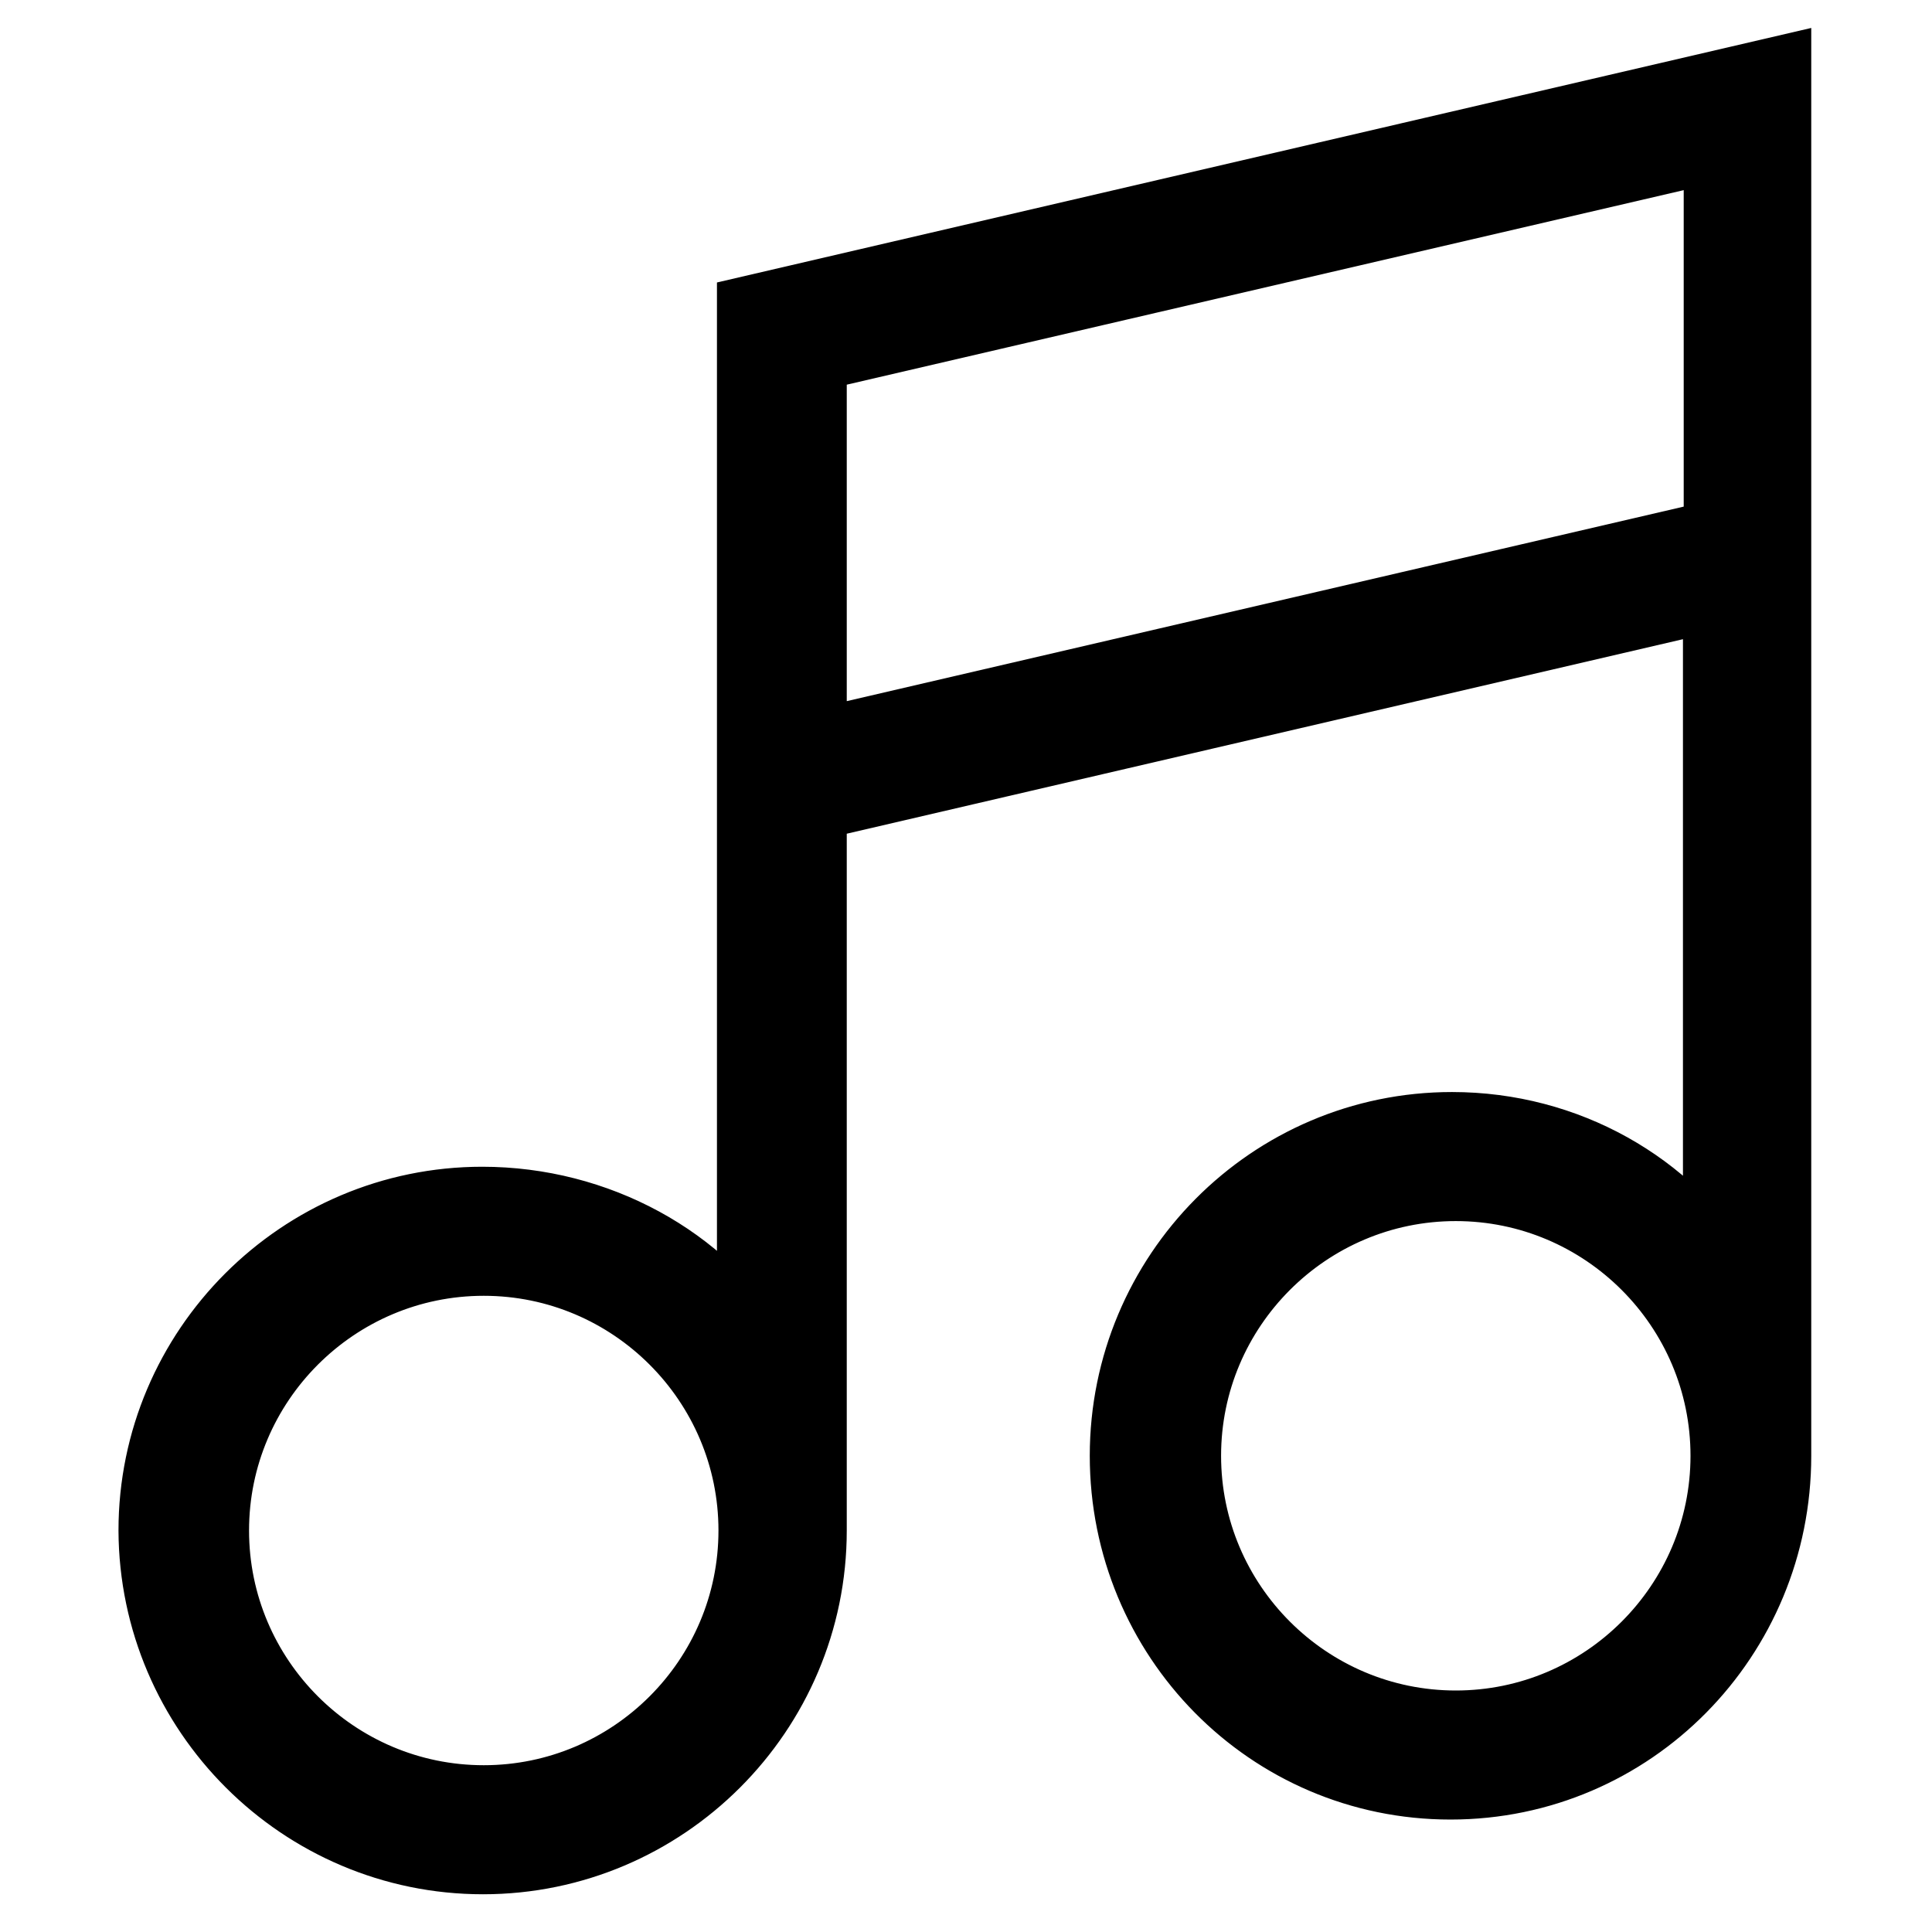
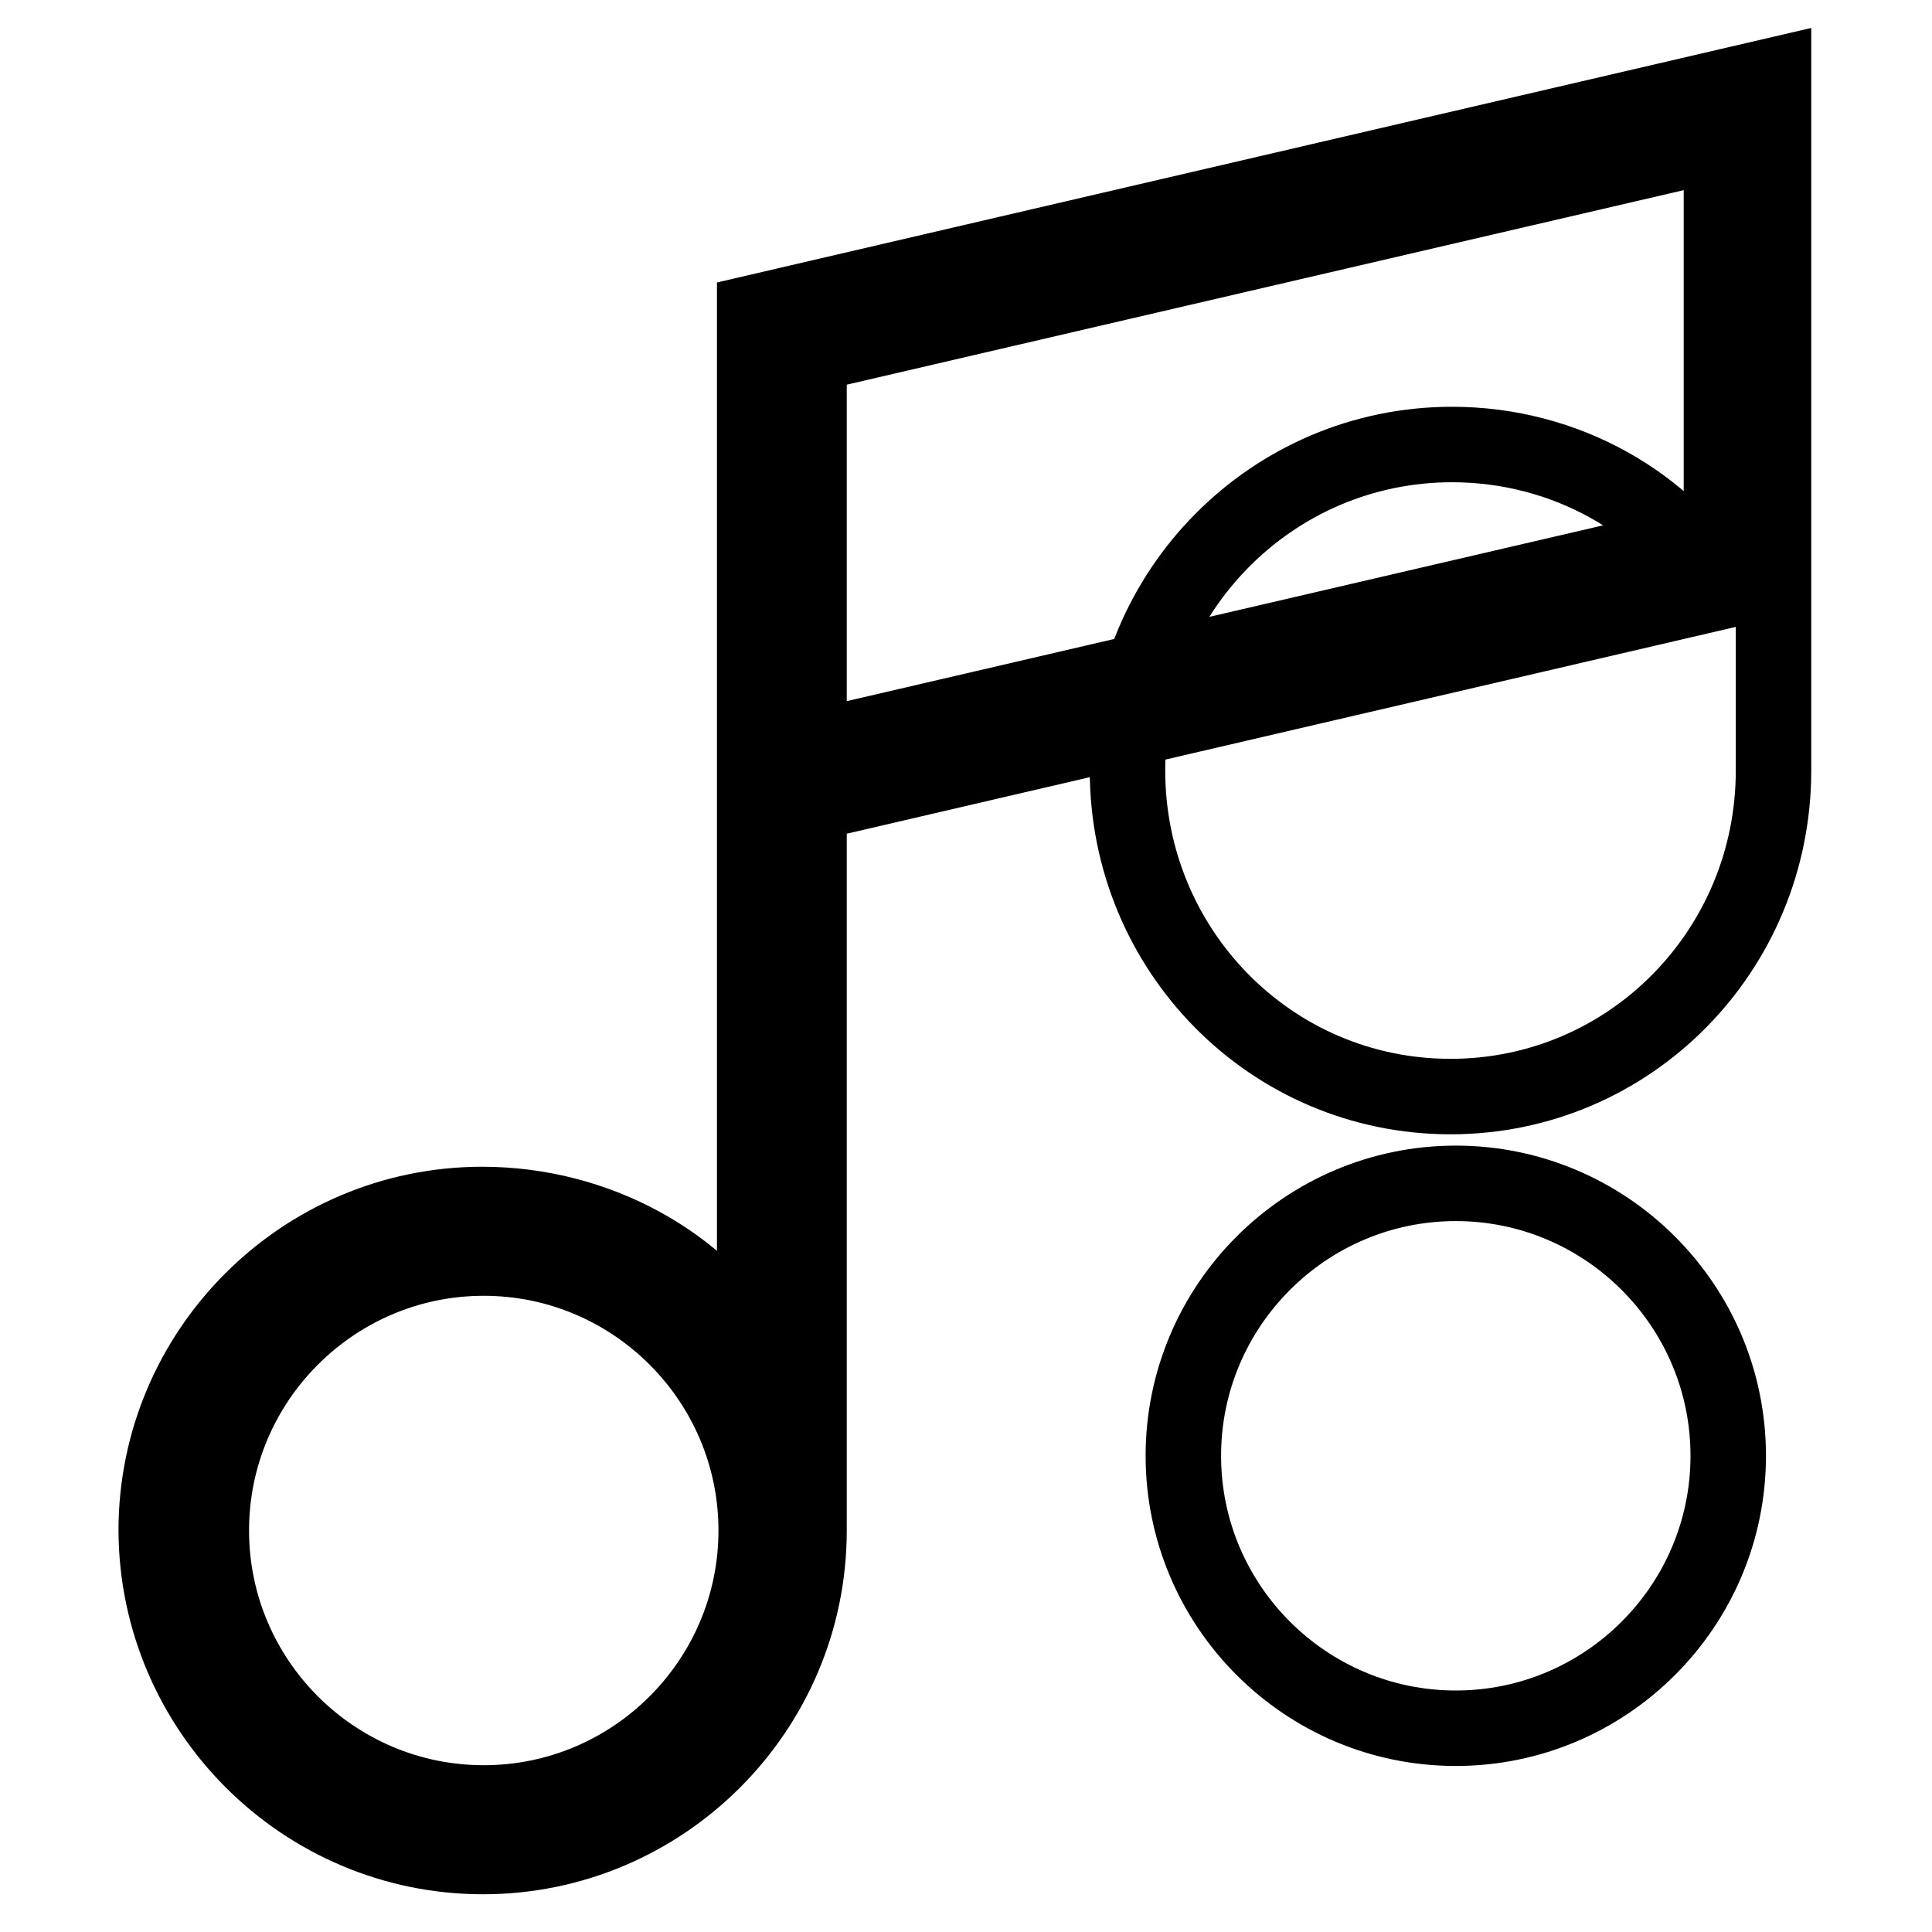
<svg xmlns="http://www.w3.org/2000/svg" version="1.1" x="0px" y="0px" viewBox="0 0 256 256" enable-background="new 0 0 256 256" xml:space="preserve">
  <g>
-     <path stroke-width="10" fill-opacity="0" stroke="#000000" d="M64,246c23.8,0,43.2-19.4,43.2-43.2v-96.3l120.8-28.1v90.8c-7.1-11.7-20.5-19.5-35.6-19.5 c-23.8,0-43,19.4-43,43.2c0,23.8,19,43.2,42.8,43.2c23.8,0,42.8-19.4,42.8-43.2V10l-135,31.4v137.7c-7.1-11.8-21-19.5-36.1-19.5 c-23.8,0-43.2,19.4-43.2,43.2C20.8,226.6,40.2,246,64,246z M192.9,229c-19.9,0-36.1-16.2-36.1-36.1c0-19.9,16.2-36.1,36.1-36.1 c19.9,0,36.1,16.2,36.1,36.1C229,212.8,212.8,229,192.9,229z M228.1,18.9v52.2L107.2,99.2V47L228.1,18.9z M64.1,166.7 c19.9,0,36.1,16.2,36.1,36.1c0,19.9-16.2,36.1-36.1,36.1c-19.9,0-36.1-16.2-36.1-36.1C28,182.9,44.2,166.7,64.1,166.7z" />
+     <path stroke-width="10" fill-opacity="0" stroke="#000000" d="M64,246c23.8,0,43.2-19.4,43.2-43.2v-96.3l120.8-28.1c-7.1-11.7-20.5-19.5-35.6-19.5 c-23.8,0-43,19.4-43,43.2c0,23.8,19,43.2,42.8,43.2c23.8,0,42.8-19.4,42.8-43.2V10l-135,31.4v137.7c-7.1-11.8-21-19.5-36.1-19.5 c-23.8,0-43.2,19.4-43.2,43.2C20.8,226.6,40.2,246,64,246z M192.9,229c-19.9,0-36.1-16.2-36.1-36.1c0-19.9,16.2-36.1,36.1-36.1 c19.9,0,36.1,16.2,36.1,36.1C229,212.8,212.8,229,192.9,229z M228.1,18.9v52.2L107.2,99.2V47L228.1,18.9z M64.1,166.7 c19.9,0,36.1,16.2,36.1,36.1c0,19.9-16.2,36.1-36.1,36.1c-19.9,0-36.1-16.2-36.1-36.1C28,182.9,44.2,166.7,64.1,166.7z" />
  </g>
</svg>